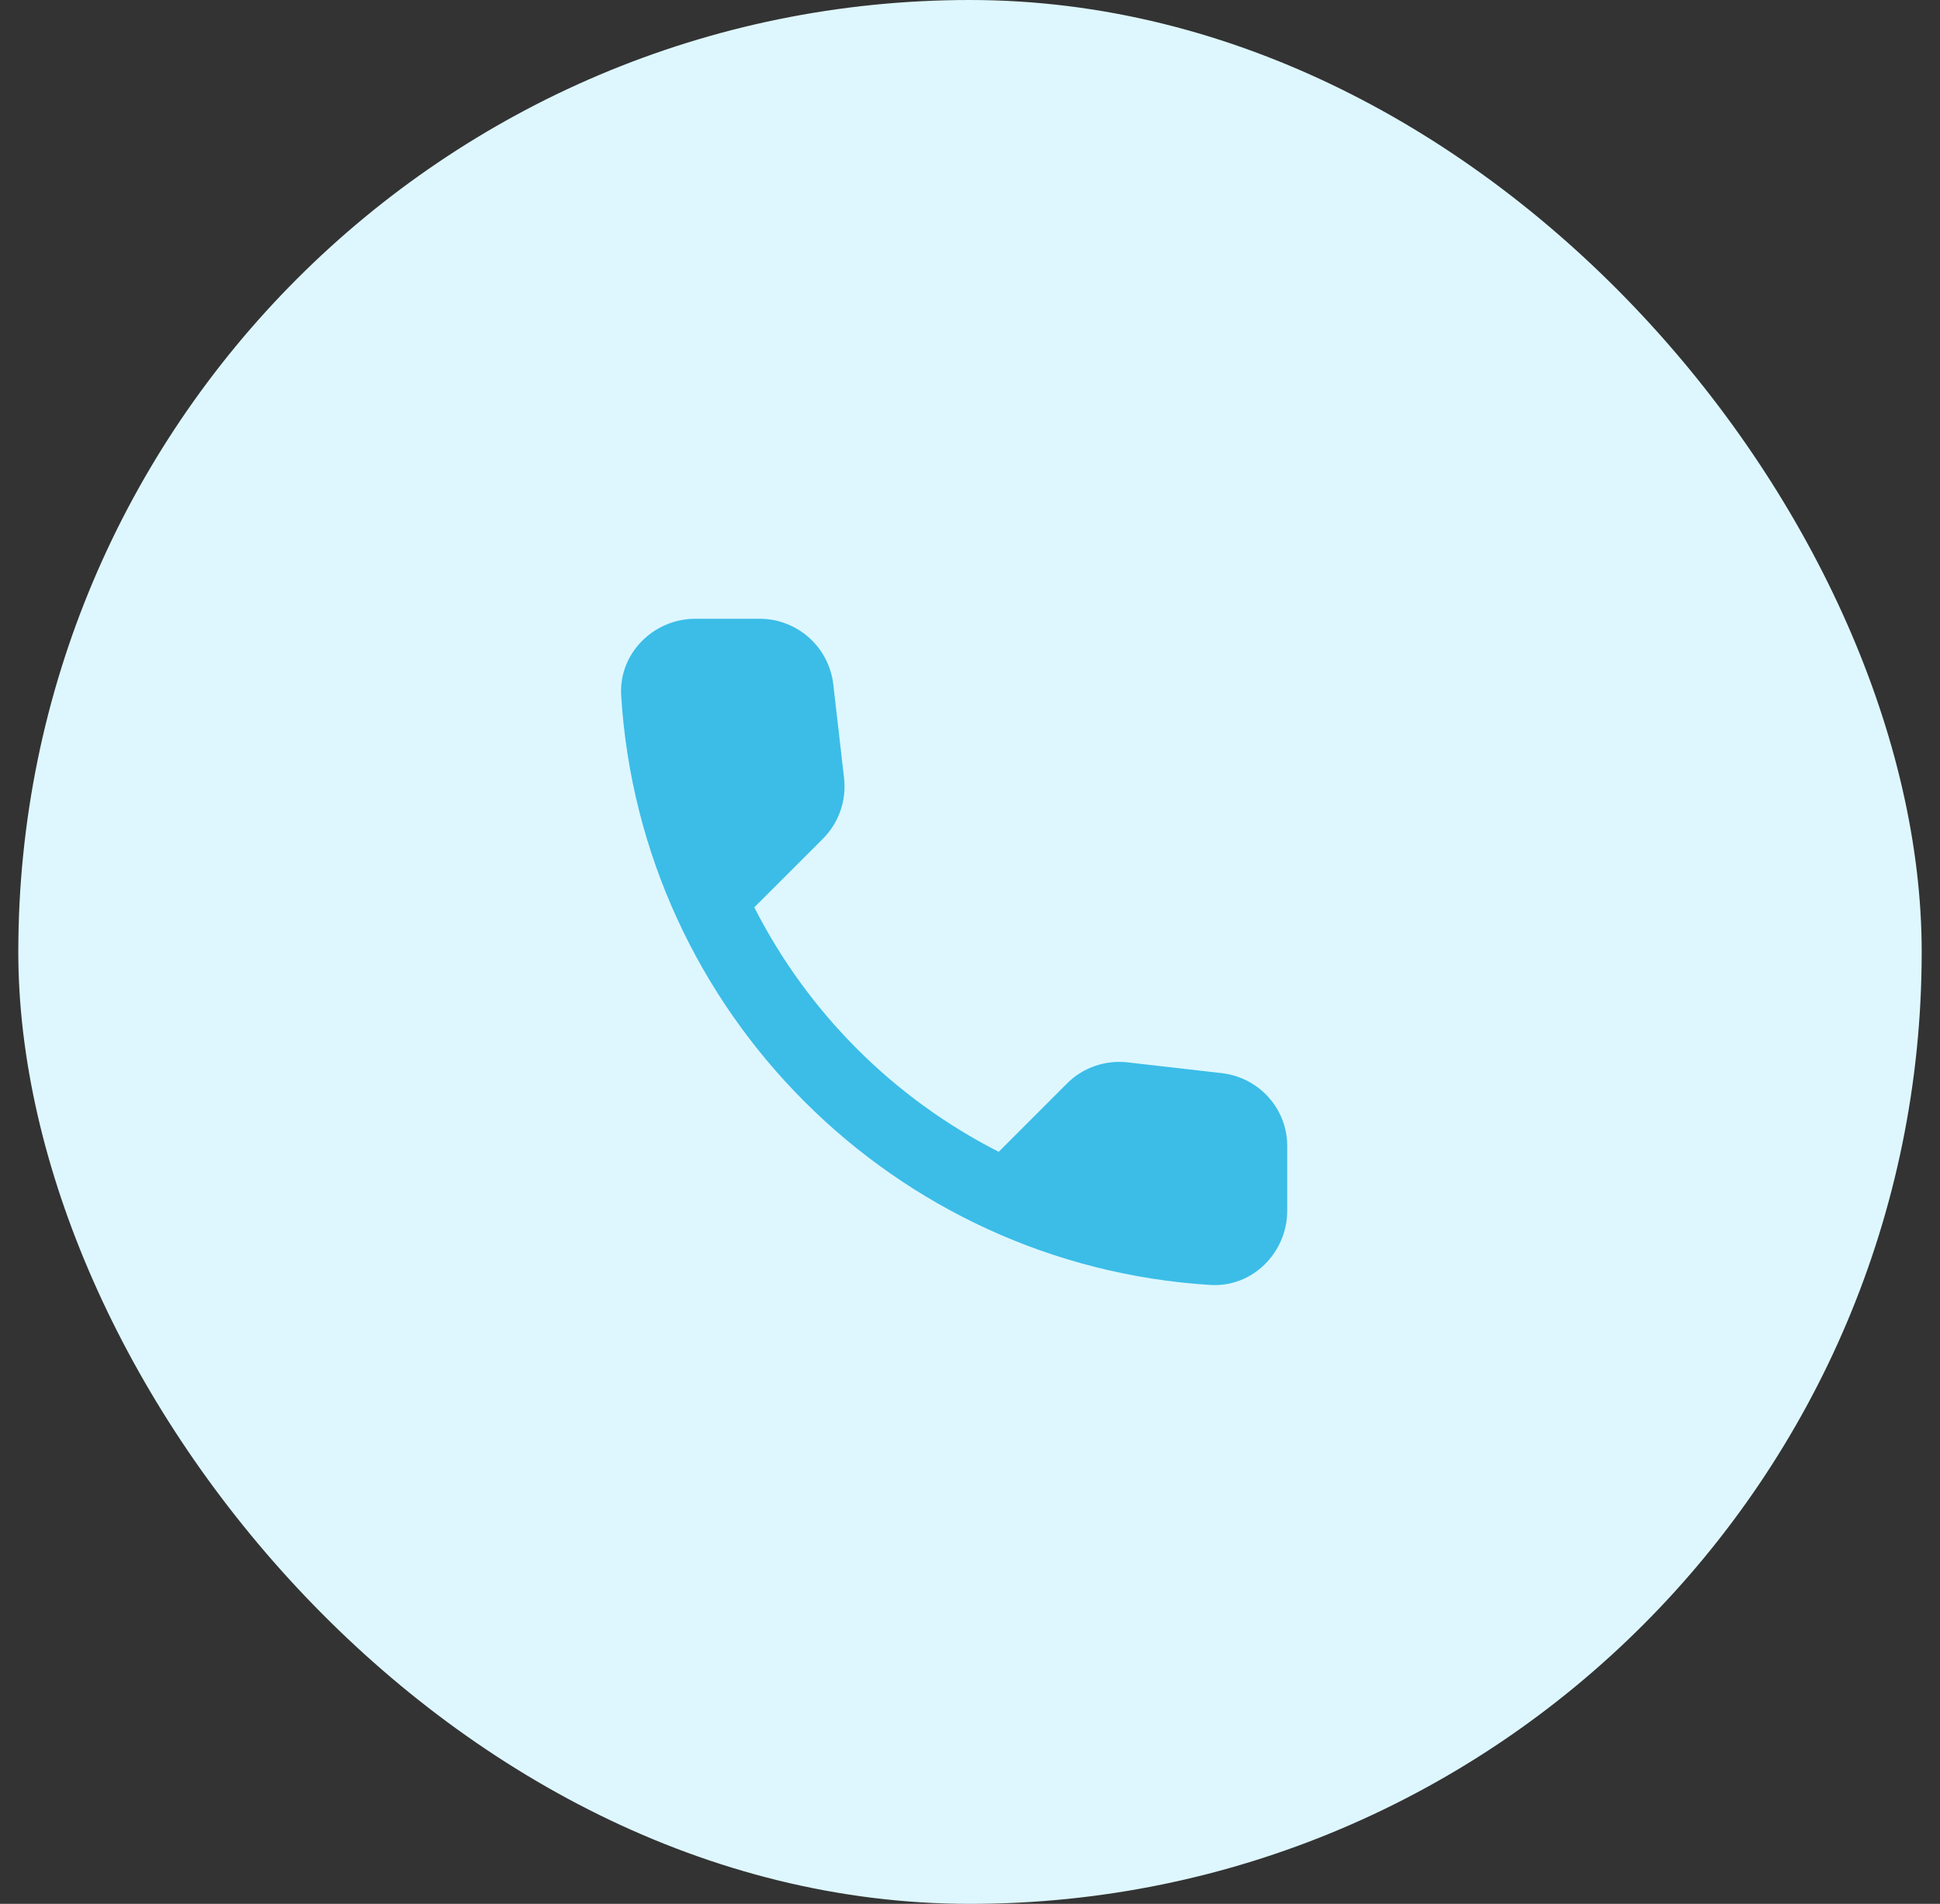
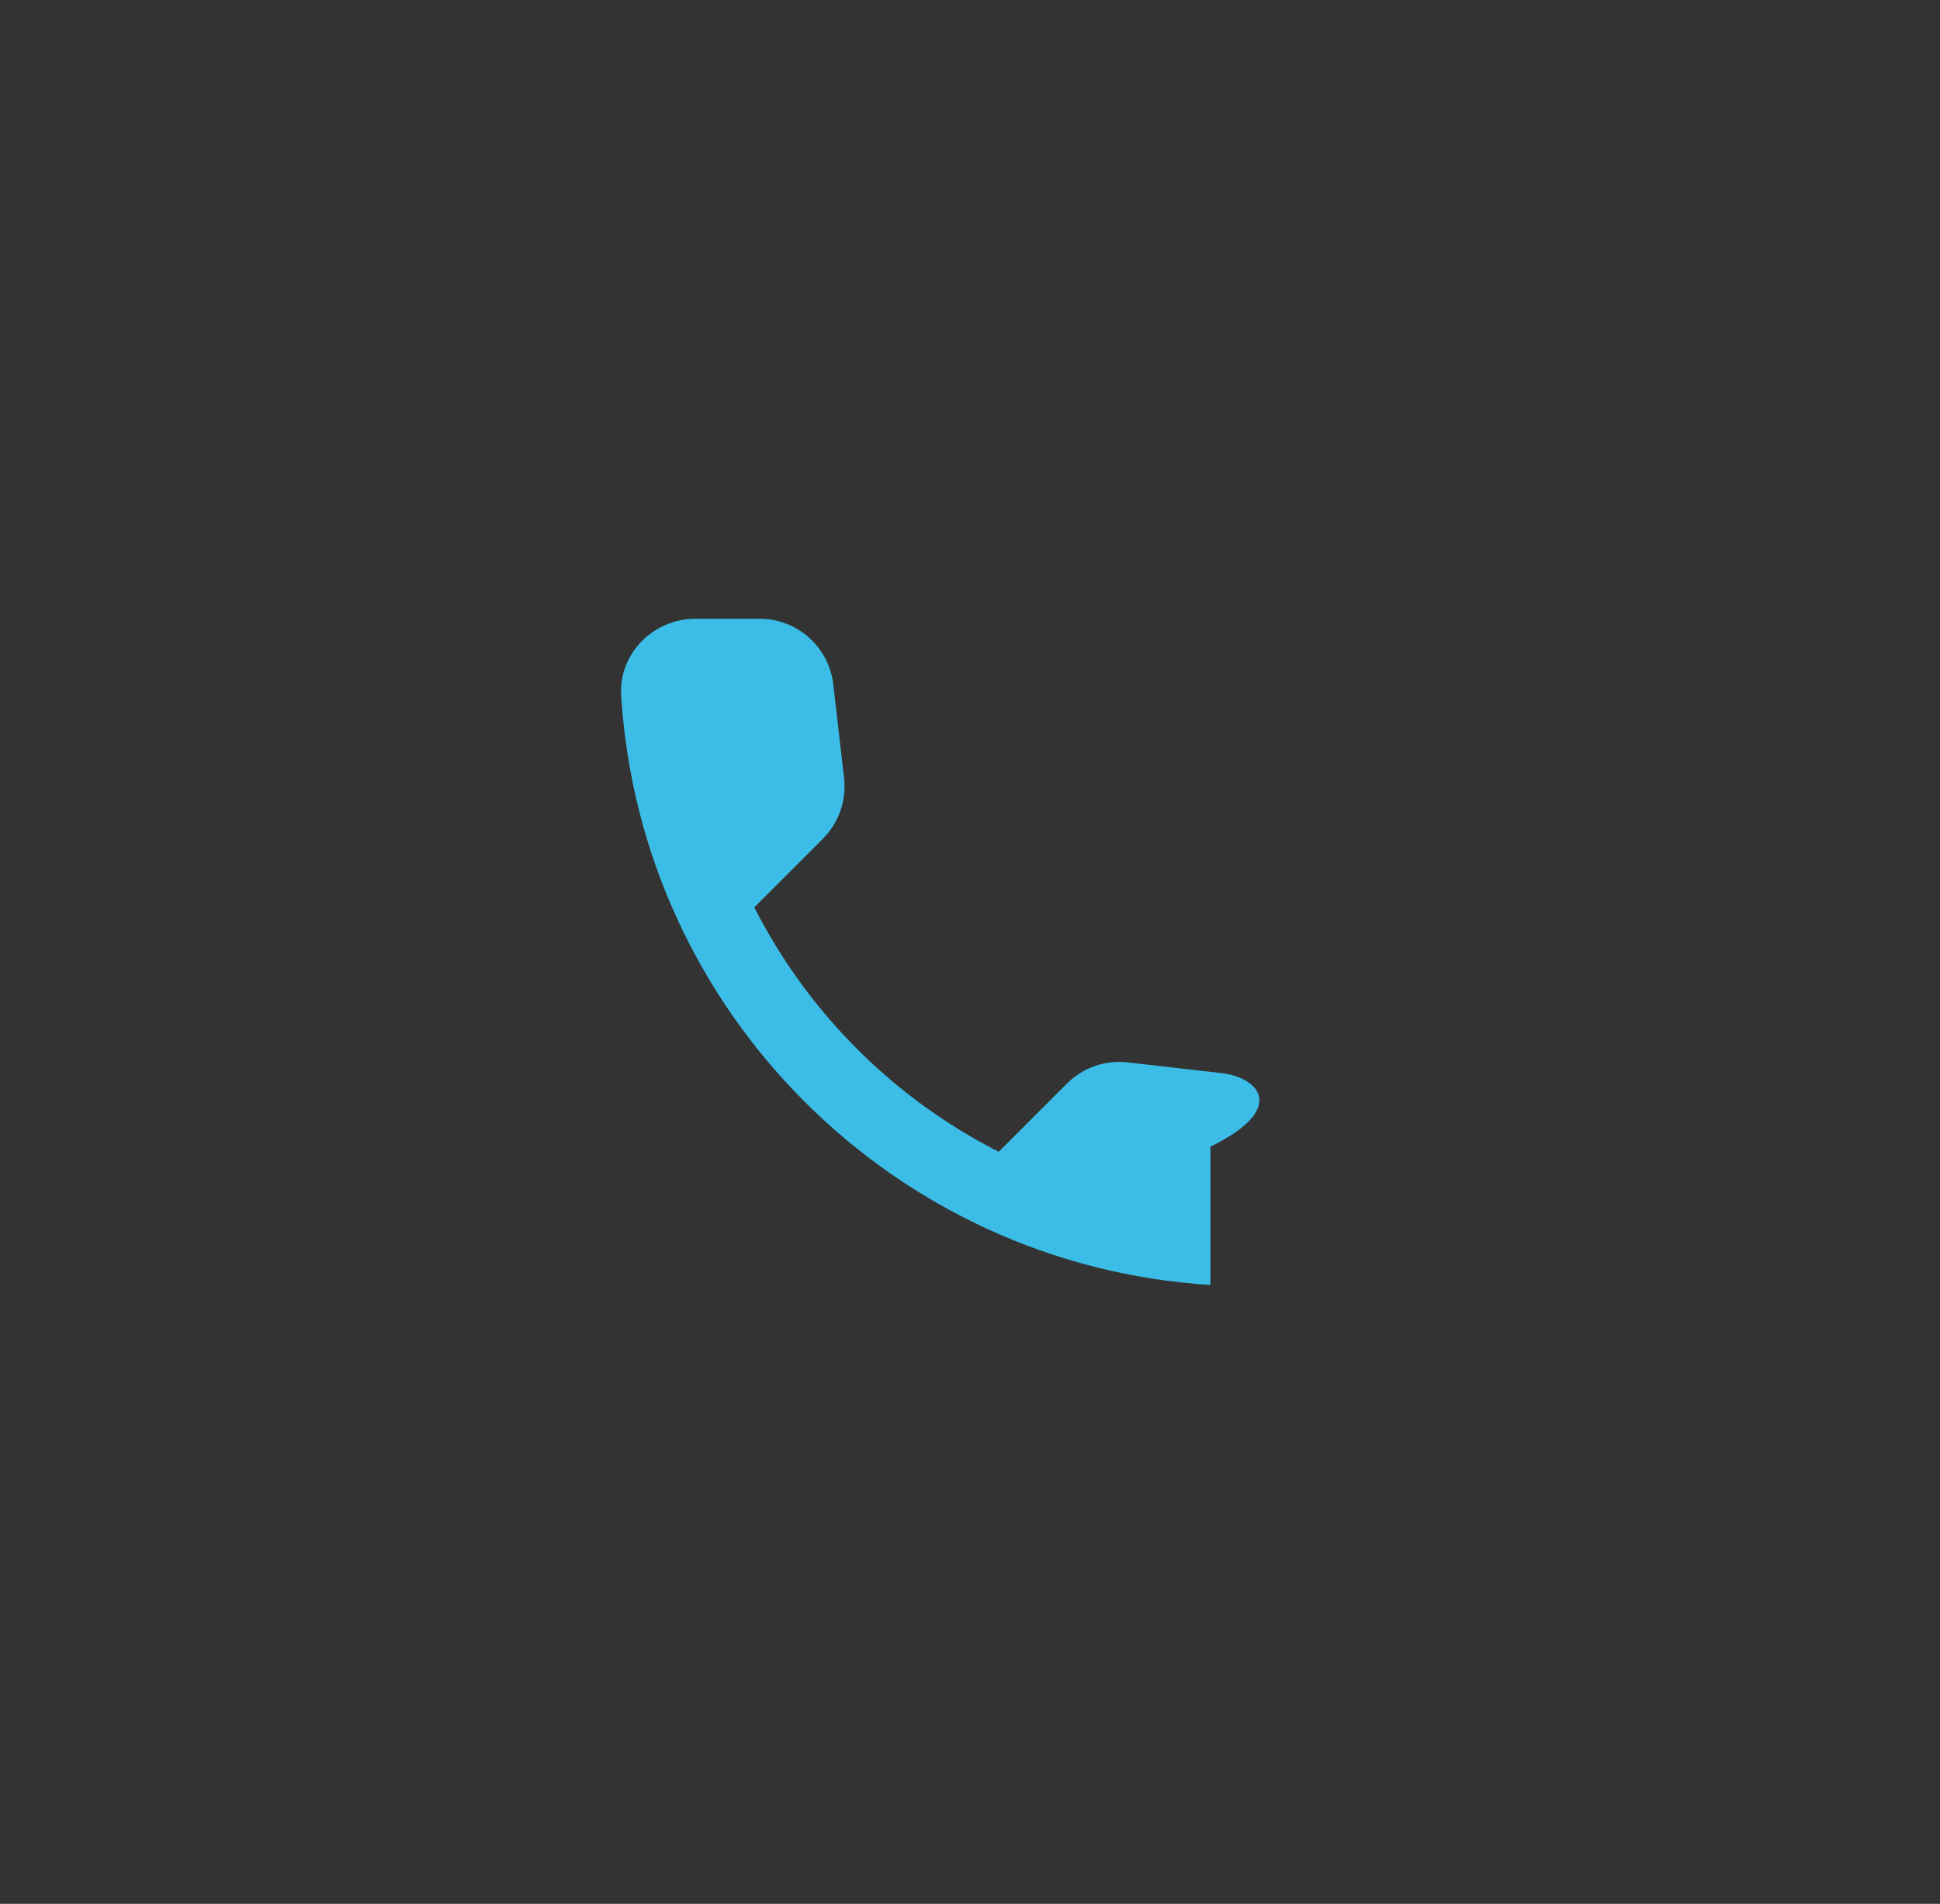
<svg xmlns="http://www.w3.org/2000/svg" width="53" height="52" viewBox="0 0 53 52" fill="none">
  <rect x="0" y="0" width="53" height="52" fill="#333333" stroke="none" />
-   <rect x="0.5" width="52" height="52" rx="26" fill="#DEF7FF" />
-   <path d="M33.383 29.311L30.81 29.017C30.507 28.982 30.201 29.015 29.913 29.115C29.625 29.215 29.363 29.379 29.148 29.595L27.284 31.459C24.408 29.996 22.07 27.658 20.607 24.782L22.482 22.908C22.917 22.472 23.13 21.864 23.059 21.246L22.765 18.693C22.708 18.199 22.471 17.743 22.099 17.412C21.727 17.082 21.247 16.899 20.749 16.9H18.997C17.852 16.9 16.899 17.852 16.97 18.997C17.507 27.649 24.427 34.559 33.069 35.096C34.214 35.167 35.166 34.215 35.166 33.07V31.317C35.176 30.294 34.407 29.433 33.383 29.311Z" fill="#3BBDE8" />
+   <path d="M33.383 29.311L30.81 29.017C30.507 28.982 30.201 29.015 29.913 29.115C29.625 29.215 29.363 29.379 29.148 29.595L27.284 31.459C24.408 29.996 22.07 27.658 20.607 24.782L22.482 22.908C22.917 22.472 23.13 21.864 23.059 21.246L22.765 18.693C22.708 18.199 22.471 17.743 22.099 17.412C21.727 17.082 21.247 16.899 20.749 16.9H18.997C17.852 16.9 16.899 17.852 16.97 18.997C17.507 27.649 24.427 34.559 33.069 35.096V31.317C35.176 30.294 34.407 29.433 33.383 29.311Z" fill="#3BBDE8" />
</svg>